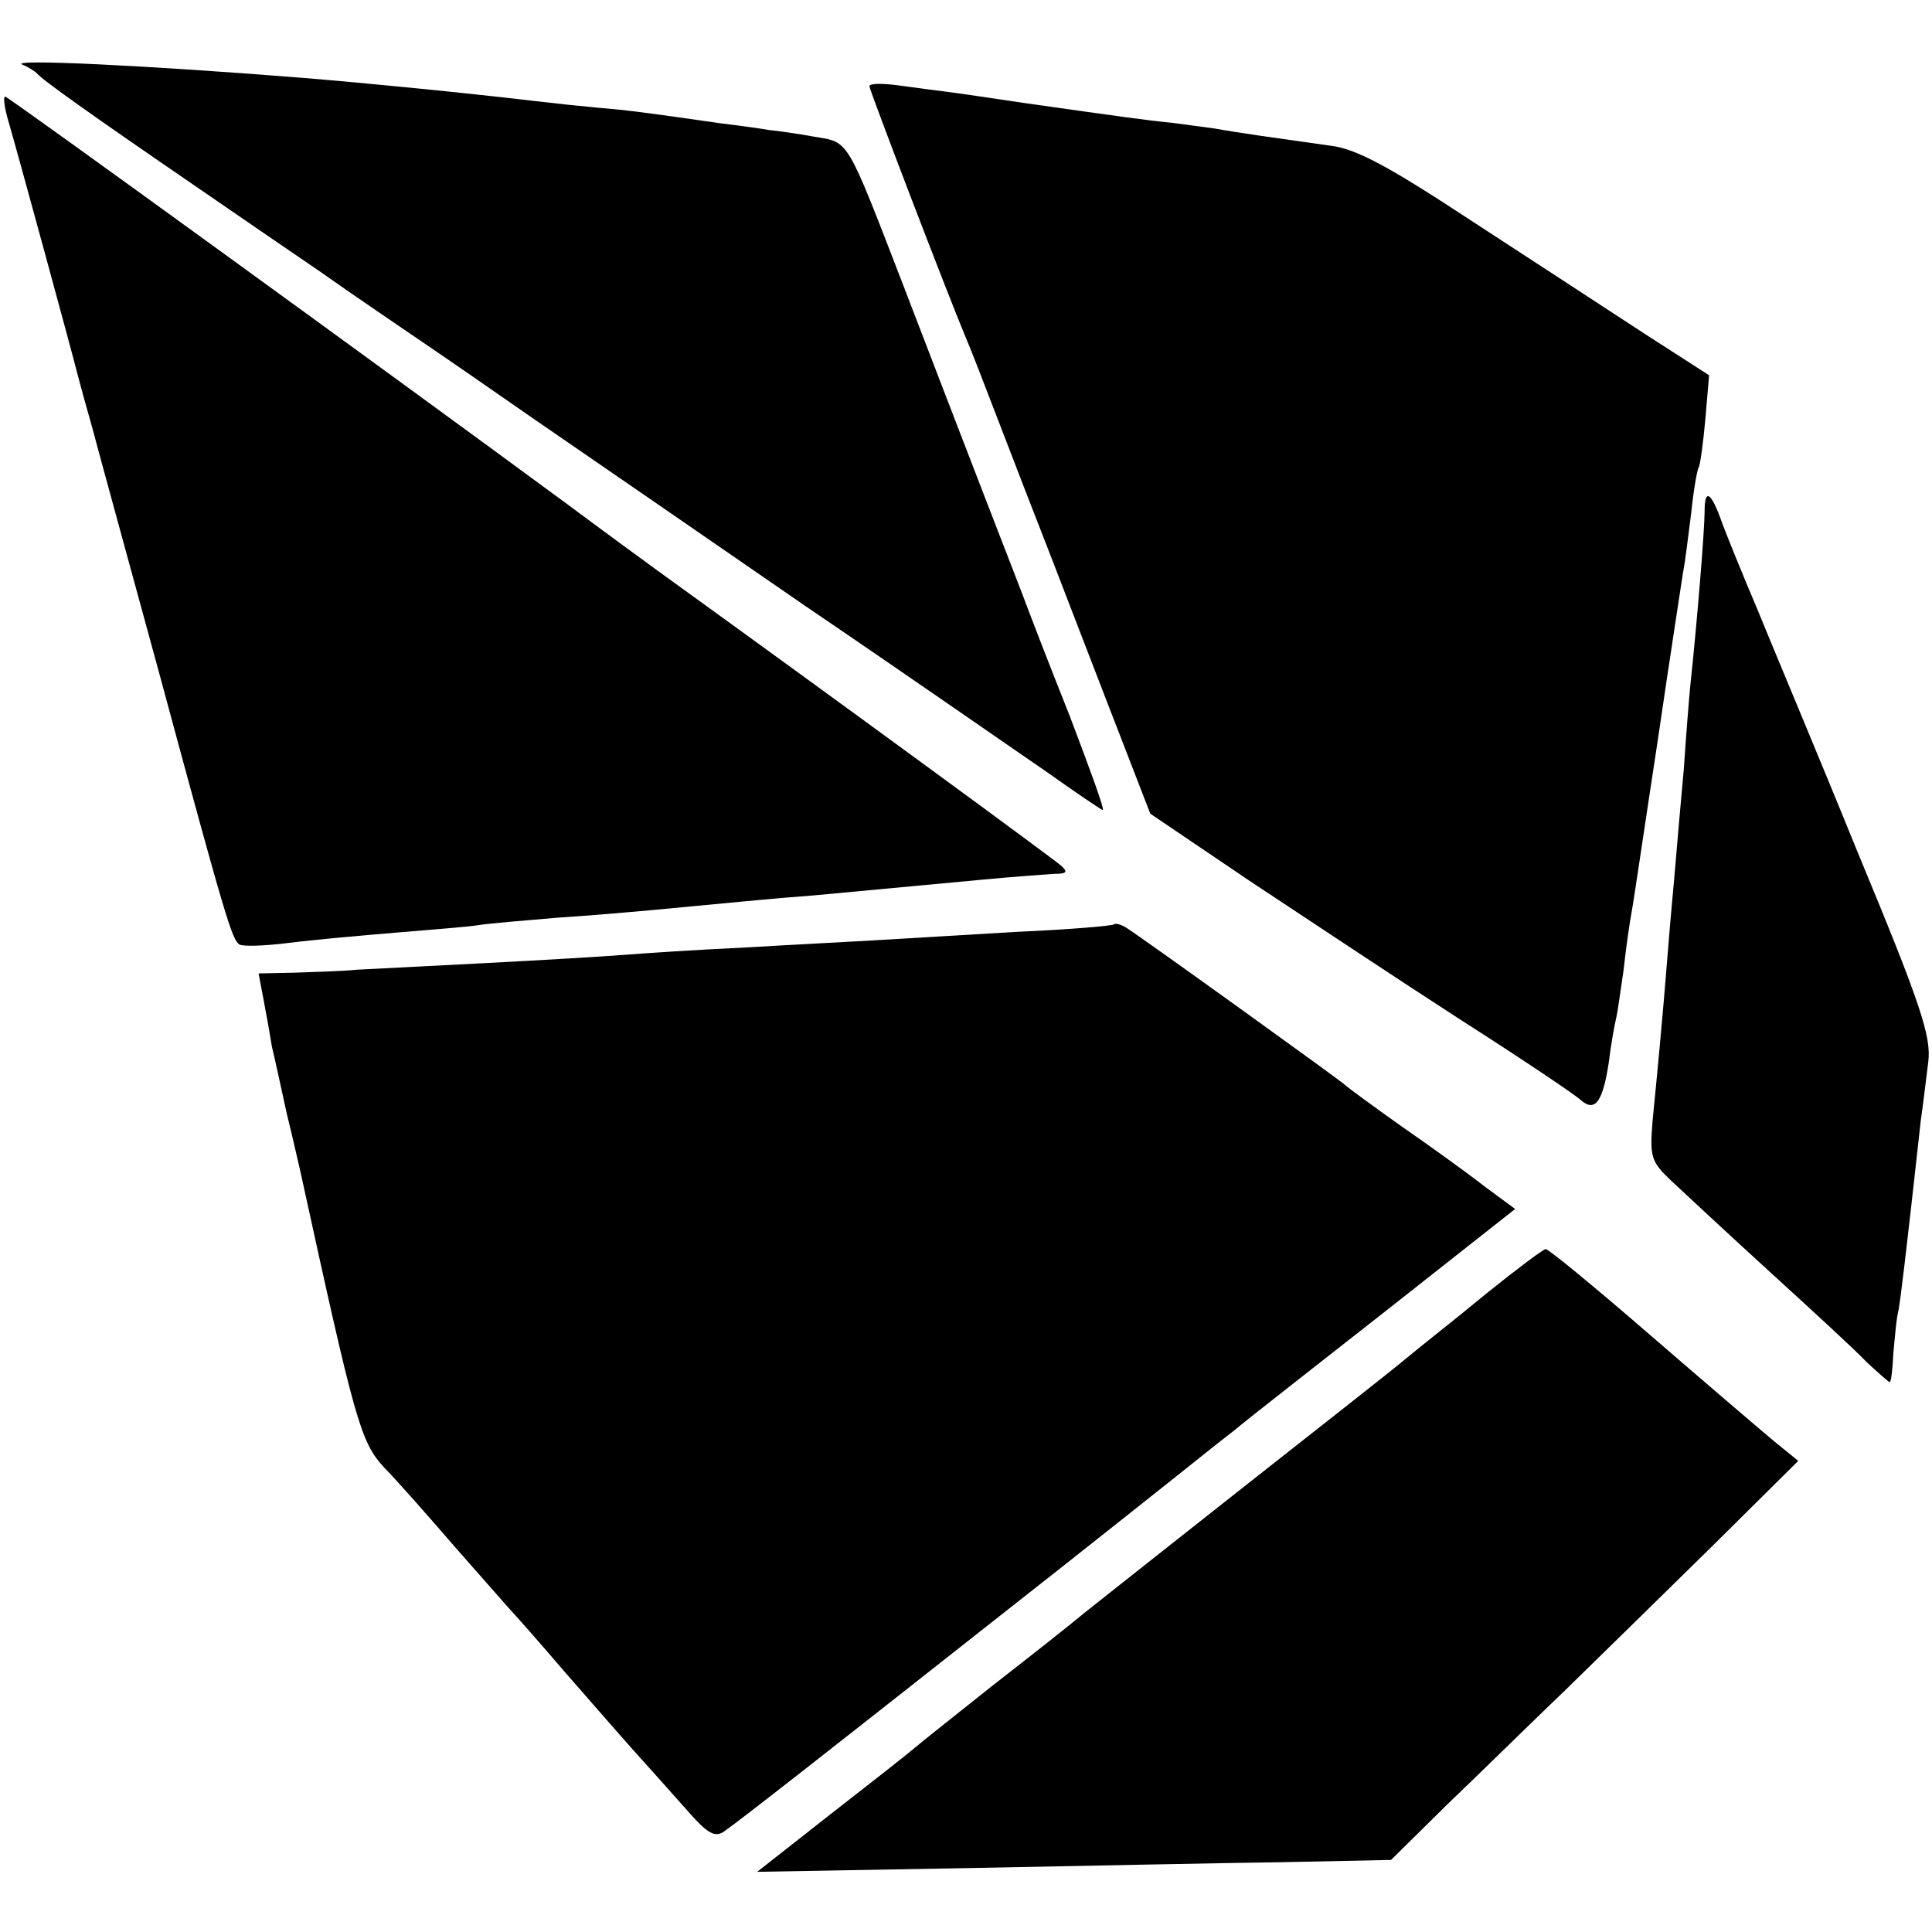
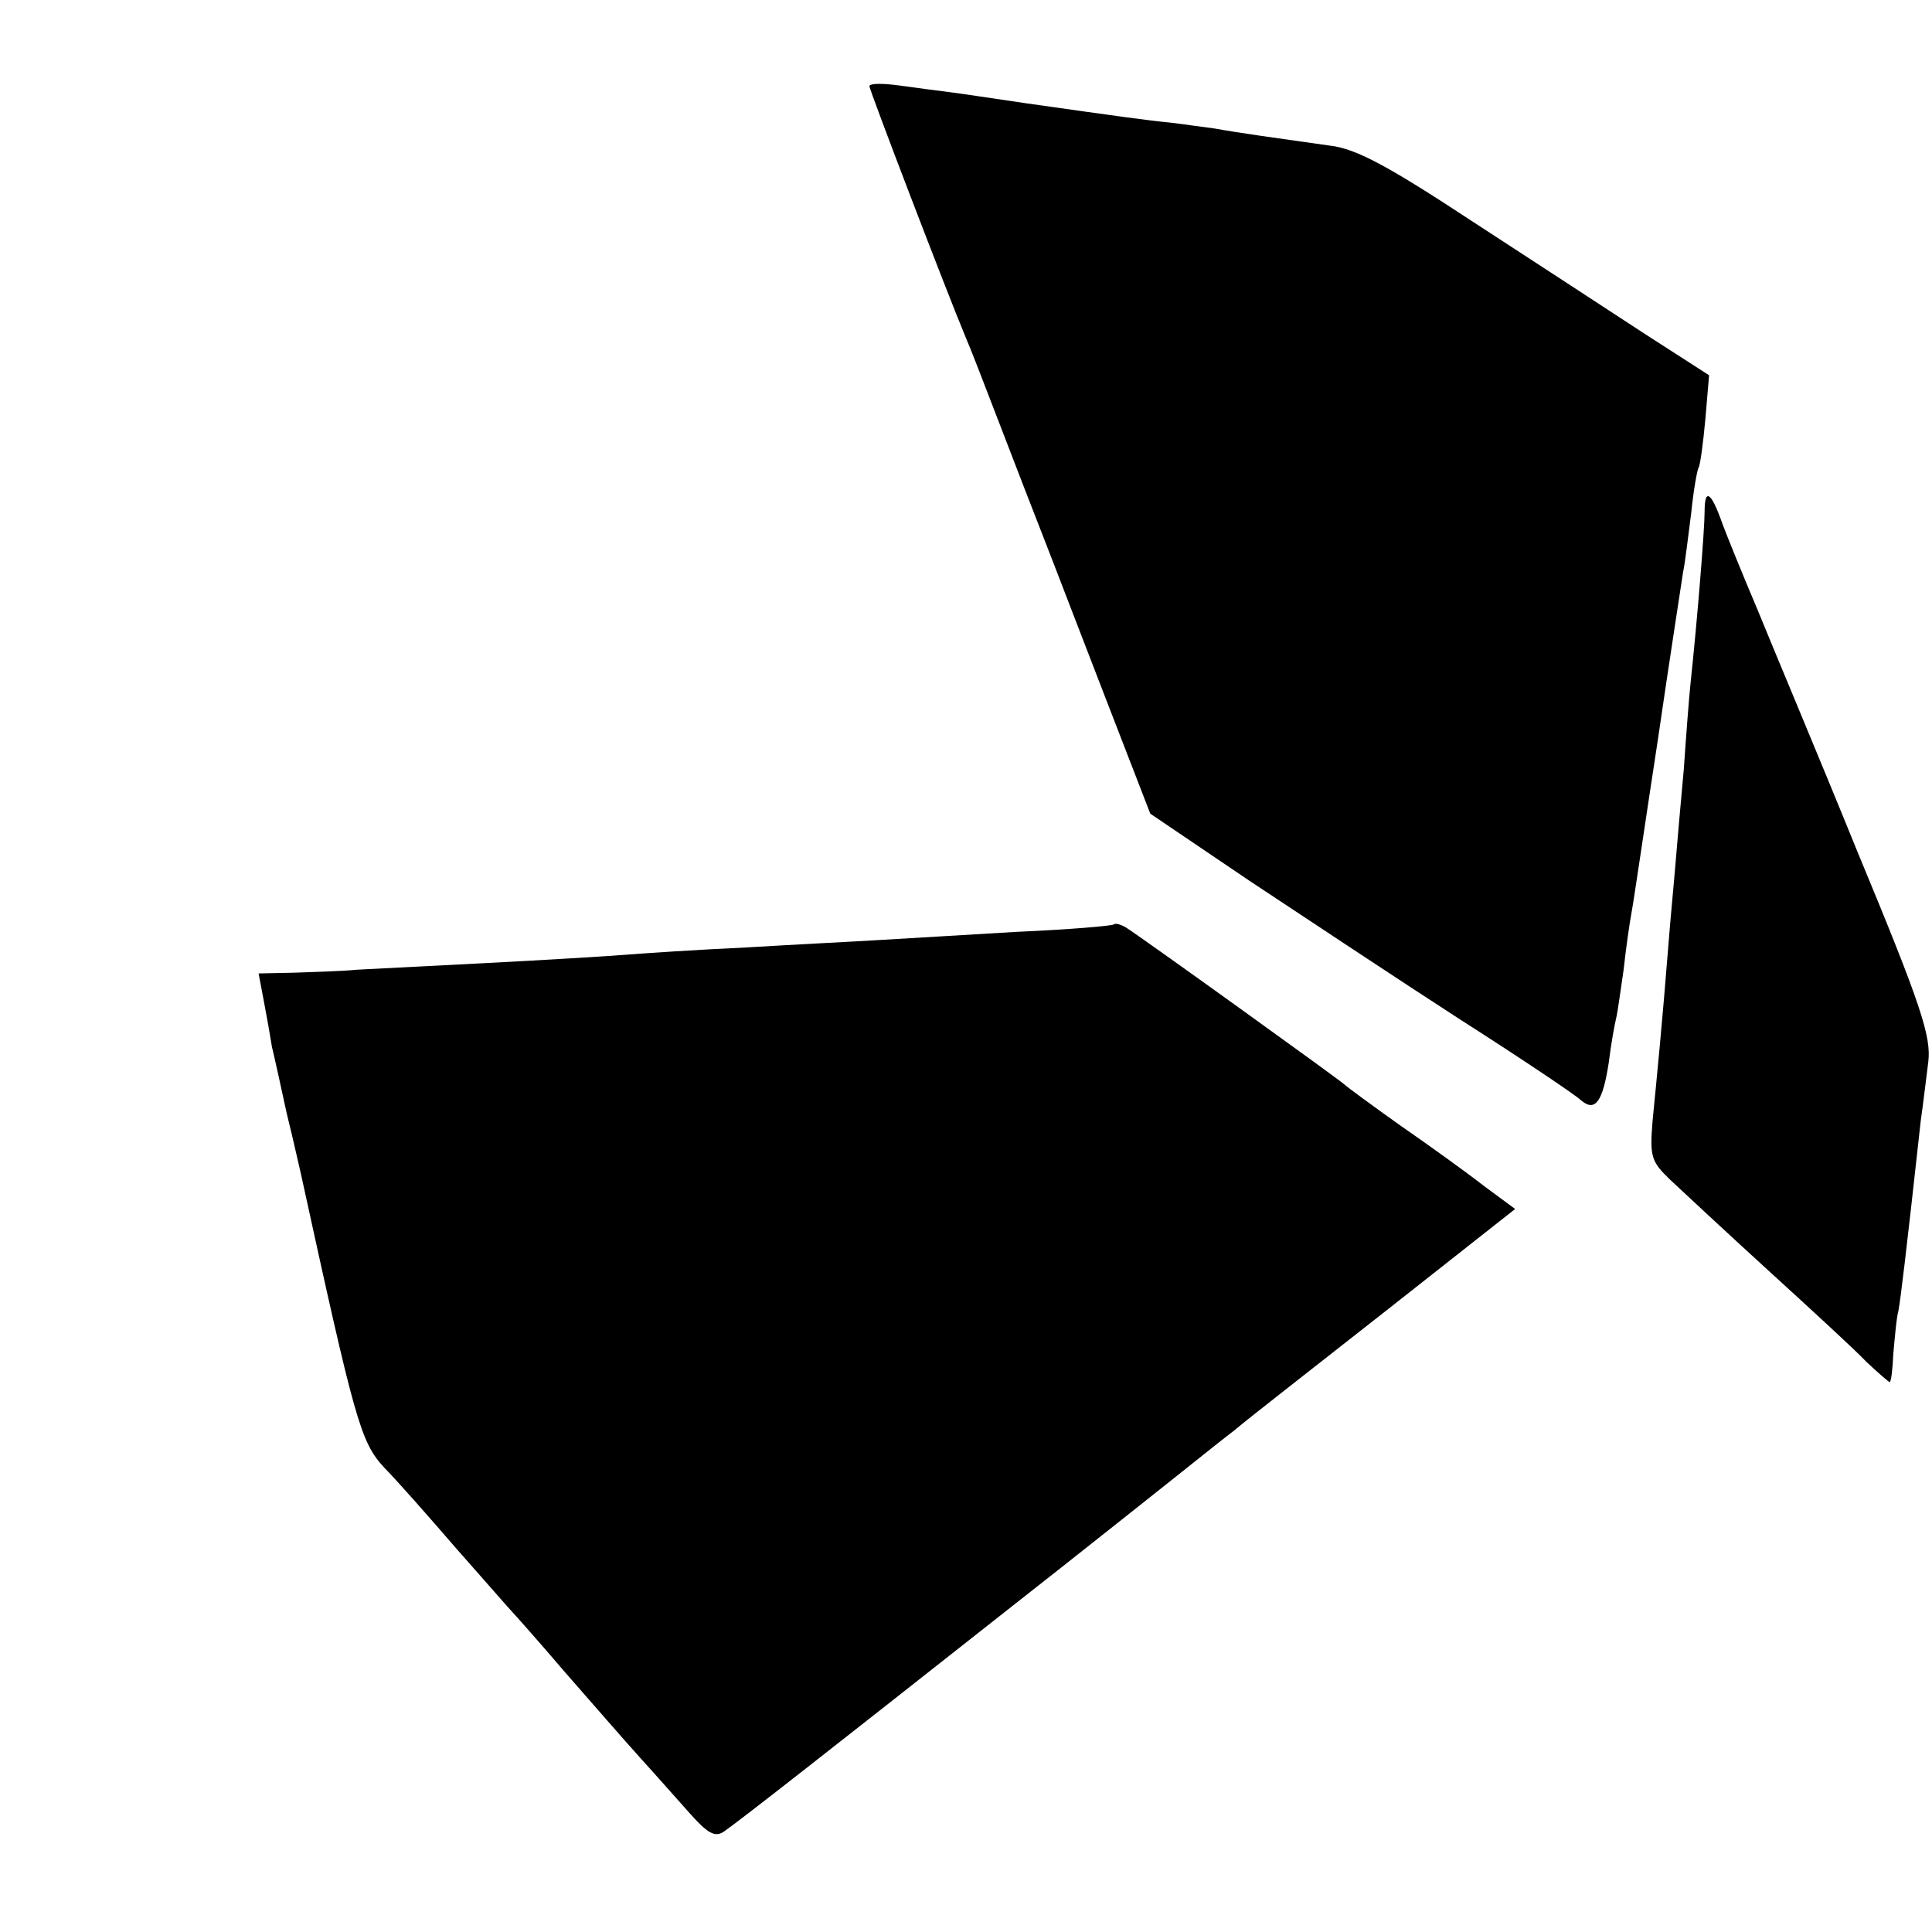
<svg xmlns="http://www.w3.org/2000/svg" version="1.0" width="260pt" height="260pt" viewBox="0 0 260 260" preserveAspectRatio="xMidYMid meet">
  <g transform="translate(0,260) scale(0.1,-0.1)" fill="#000000" stroke="none">
-     <path d="M30 2513 c8 -3 17 -9 20 -12 6 -8 78 -59 205 -146 55 -38 134 -92 175 -120 41 -29 113 -78 160 -110 47 -32 121 -84 165 -114 45 -31 192 -132 328 -226 137 -93 282 -194 323 -222 41 -29 76 -53 78 -53 3 0 -18 57 -45 128 -28 70 -56 143 -63 162 -14 36 -81 209 -160 415 -78 202 -73 193 -120 201 -22 4 -50 8 -61 9 -11 2 -40 6 -65 9 -97 14 -127 18 -165 21 -22 2 -60 6 -85 9 -93 11 -225 24 -310 31 -212 17 -399 26 -380 18z" />
    <path d="M1170 2484 c0 -5 104 -277 130 -339 5 -11 25 -63 45 -115 20 -52 47 -122 60 -155 13 -33 50 -130 83 -215 l60 -155 133 -90 c74 -49 202 -134 284 -187 83 -53 156 -102 163 -109 19 -16 29 -1 37 51 3 25 8 52 10 60 2 8 6 38 10 65 3 28 8 63 11 79 3 16 18 119 35 230 16 110 32 212 34 226 3 14 7 50 11 80 3 30 8 58 10 61 2 3 6 32 9 65 l5 59 -87 56 c-49 32 -153 100 -233 152 -111 73 -155 97 -190 101 -71 10 -122 17 -155 23 -16 2 -43 6 -60 8 -31 3 -67 8 -194 26 -41 6 -87 13 -103 15 -16 2 -47 6 -68 9 -22 3 -40 3 -40 -1z" />
-     <path d="M11 2438 c9 -30 86 -312 95 -348 2 -8 10 -37 18 -65 7 -27 48 -176 90 -330 91 -337 98 -358 108 -366 5 -3 34 -2 66 2 31 4 97 10 146 14 49 4 98 8 110 10 11 2 59 6 106 10 47 3 103 8 125 10 107 10 165 16 220 20 74 7 128 12 225 21 41 4 85 7 98 8 17 0 20 2 10 11 -10 9 -291 215 -543 397 -22 16 -78 57 -125 92 -235 173 -749 546 -753 546 -3 0 -1 -15 4 -32z" />
-     <path d="M2294 1912 c0 -25 -10 -148 -19 -232 -2 -19 -6 -71 -9 -115 -4 -44 -9 -100 -11 -125 -2 -25 -7 -76 -10 -115 -8 -101 -15 -172 -21 -233 -4 -49 -2 -55 24 -80 16 -15 75 -70 132 -122 57 -52 117 -107 132 -123 16 -15 30 -27 31 -27 2 0 4 17 5 39 2 21 4 47 7 58 3 18 9 65 30 256 3 20 7 55 10 78 4 34 -9 75 -95 282 -54 133 -116 280 -135 327 -20 47 -41 99 -47 115 -15 43 -24 49 -24 17z" />
+     <path d="M2294 1912 c0 -25 -10 -148 -19 -232 -2 -19 -6 -71 -9 -115 -4 -44 -9 -100 -11 -125 -2 -25 -7 -76 -10 -115 -8 -101 -15 -172 -21 -233 -4 -49 -2 -55 24 -80 16 -15 75 -70 132 -122 57 -52 117 -107 132 -123 16 -15 30 -27 31 -27 2 0 4 17 5 39 2 21 4 47 7 58 3 18 9 65 30 256 3 20 7 55 10 78 4 34 -9 75 -95 282 -54 133 -116 280 -135 327 -20 47 -41 99 -47 115 -15 43 -24 49 -24 17" />
    <path d="M1499 1356 c-2 -2 -61 -7 -130 -10 -69 -4 -153 -9 -185 -11 -32 -2 -113 -6 -179 -10 -66 -3 -140 -8 -165 -10 -25 -2 -108 -7 -185 -11 -77 -4 -156 -8 -175 -9 -19 -2 -57 -3 -84 -4 l-48 -1 7 -37 c4 -21 9 -49 11 -62 3 -12 12 -53 20 -90 9 -36 17 -73 19 -81 73 -334 80 -360 112 -395 16 -16 60 -66 98 -110 39 -44 72 -82 75 -85 3 -3 35 -39 70 -80 36 -41 81 -93 101 -115 20 -22 50 -56 67 -75 24 -27 34 -33 46 -25 23 16 144 111 371 290 116 91 225 178 244 193 19 15 51 41 72 57 20 17 114 90 208 164 l170 134 -42 31 c-23 18 -73 54 -112 81 -38 27 -72 52 -75 55 -6 6 -277 201 -295 212 -7 4 -14 6 -16 4z" />
-     <path d="M2000 859 c-41 -34 -91 -73 -110 -89 -19 -16 -116 -92 -215 -170 -99 -78 -196 -155 -215 -170 -19 -16 -75 -60 -125 -99 -49 -39 -97 -77 -105 -84 -8 -7 -59 -47 -113 -89 l-98 -77 283 5 c156 3 348 7 426 8 l144 3 76 75 c43 41 114 111 159 154 44 43 133 130 197 193 l116 115 -32 26 c-18 15 -94 80 -168 144 -74 64 -137 116 -140 115 -3 0 -39 -27 -80 -60z" />
  </g>
</svg>